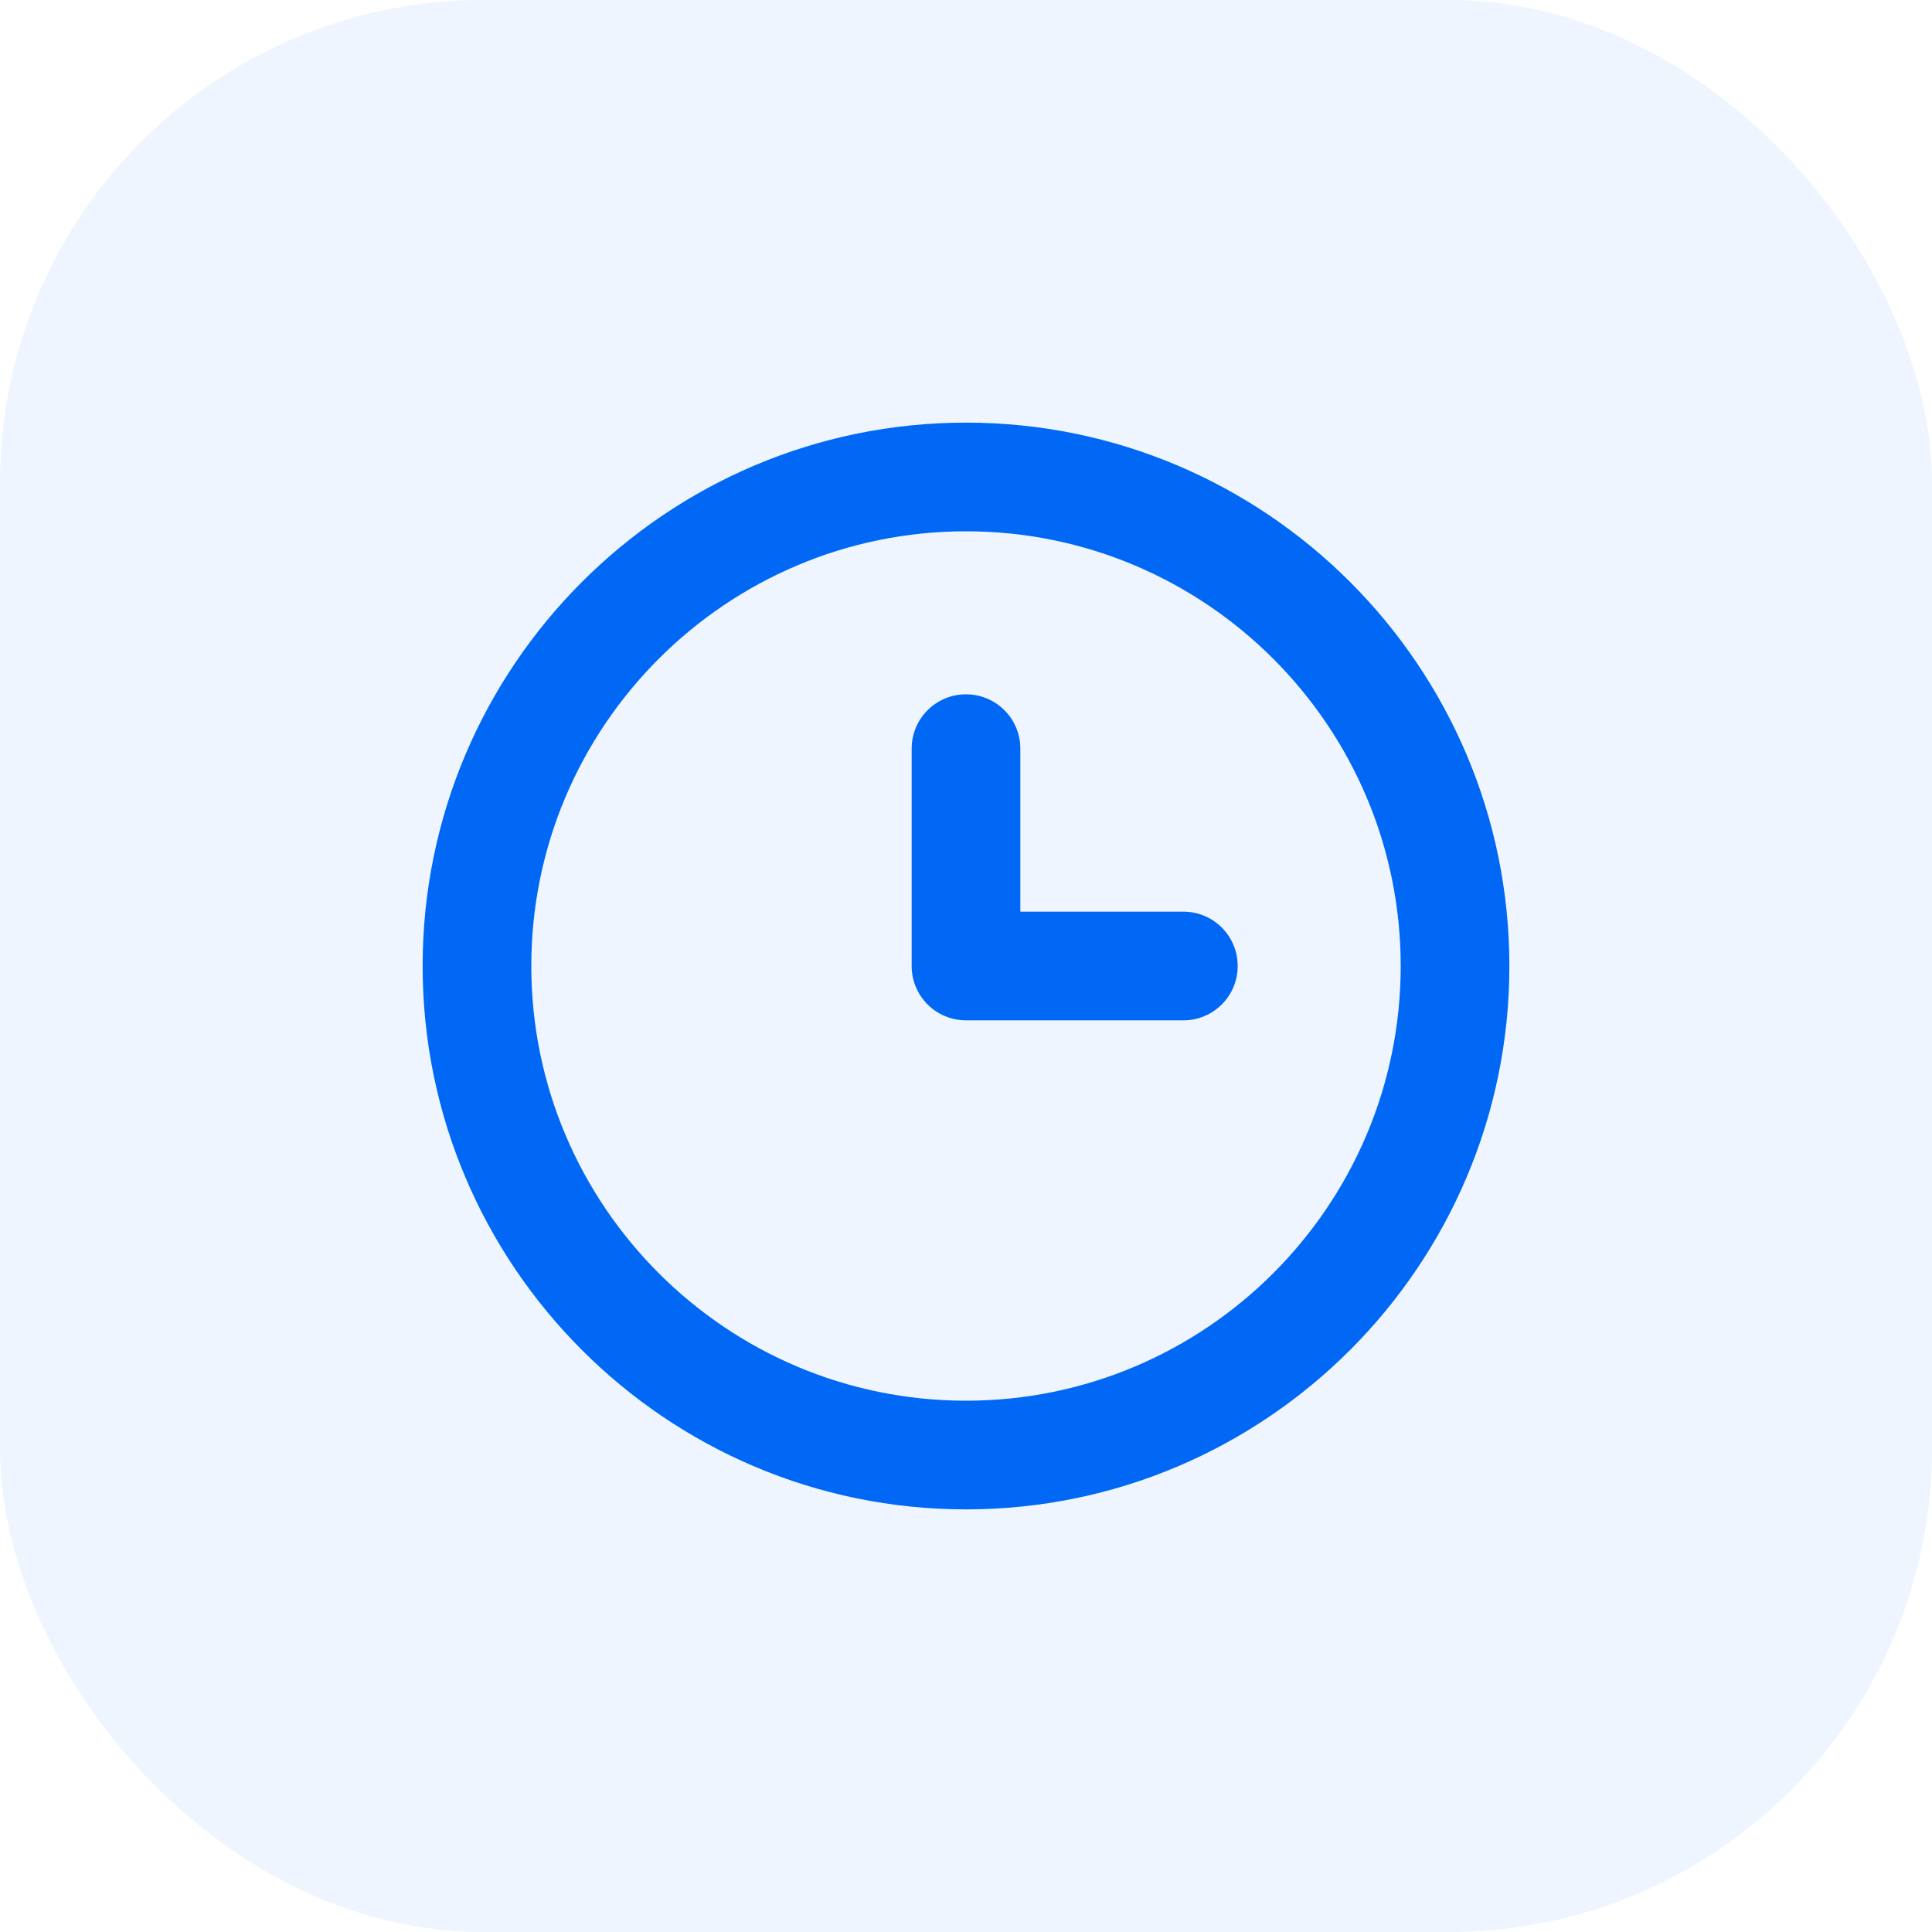
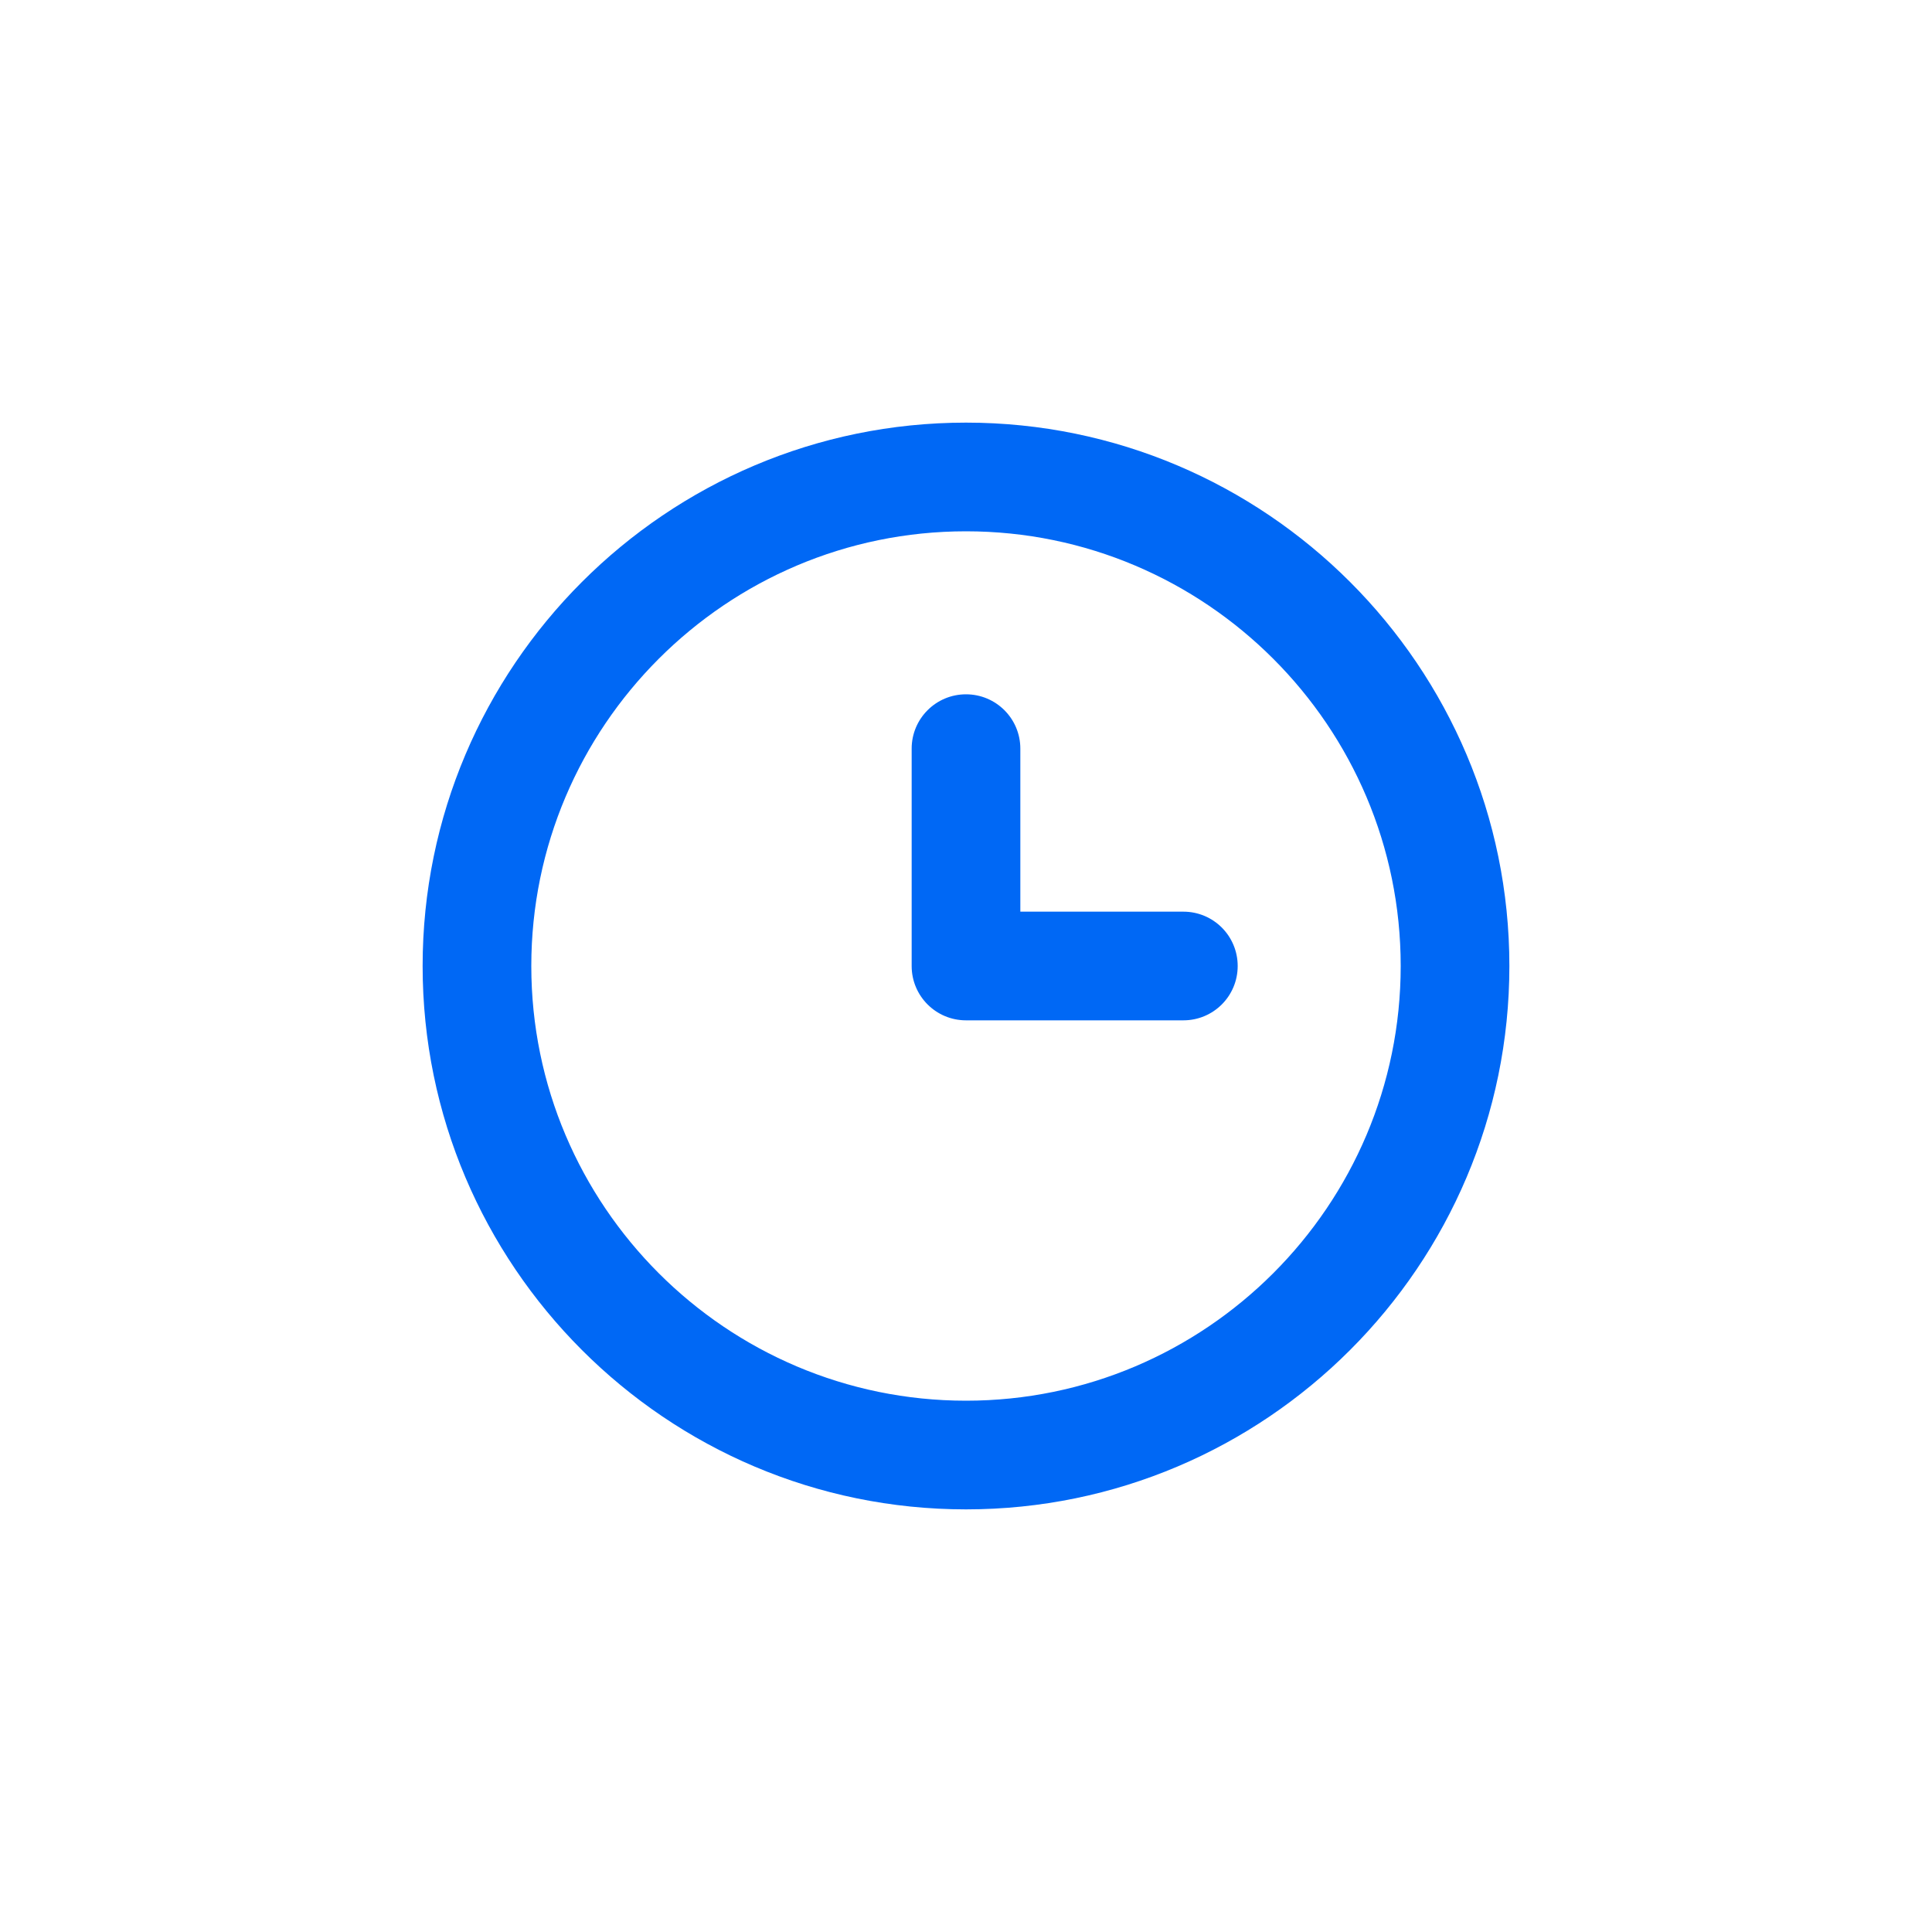
<svg xmlns="http://www.w3.org/2000/svg" width="32" height="32" fill="none" viewBox="0 0 32 32">
-   <rect width="32" height="32" fill="#0068F5" fill-opacity=".07" rx="8" />
  <path fill="#0068F5" fill-rule="evenodd" d="M7 16c0-4.963 4.037-9 9-9s9 4.037 9 9-4.037 9-9 9-9-4.037-9-9zm9 7.2c-3.97 0-7.2-3.23-7.2-7.2s3.23-7.2 7.2-7.2 7.2 3.23 7.2 7.2-3.23 7.2-7.2 7.2zm3.6-8.1h-2.7v-2.7c0-.498-.403-.9-.9-.9s-.9.402-.9.9V16c0 .498.403.9.9.9h3.6c.498 0 .9-.402.9-.9s-.402-.9-.9-.9z" clip-rule="evenodd" />
  <mask id="p1r5dnj3ja" width="18" height="18" x="7" y="7" maskUnits="userSpaceOnUse">
-     <path fill="#fff" fill-rule="evenodd" d="M7 16c0-4.963 4.037-9 9-9s9 4.037 9 9-4.037 9-9 9-9-4.037-9-9zm9 7.2c-3.97 0-7.2-3.23-7.2-7.2s3.23-7.2 7.2-7.2 7.2 3.23 7.2 7.2-3.23 7.2-7.2 7.2zm3.6-8.1h-2.7v-2.7c0-.498-.403-.9-.9-.9s-.9.402-.9.9V16c0 .498.403.9.9.9h3.6c.498 0 .9-.402.9-.9s-.402-.9-.9-.9z" clip-rule="evenodd" />
-   </mask>
+     </mask>
</svg>